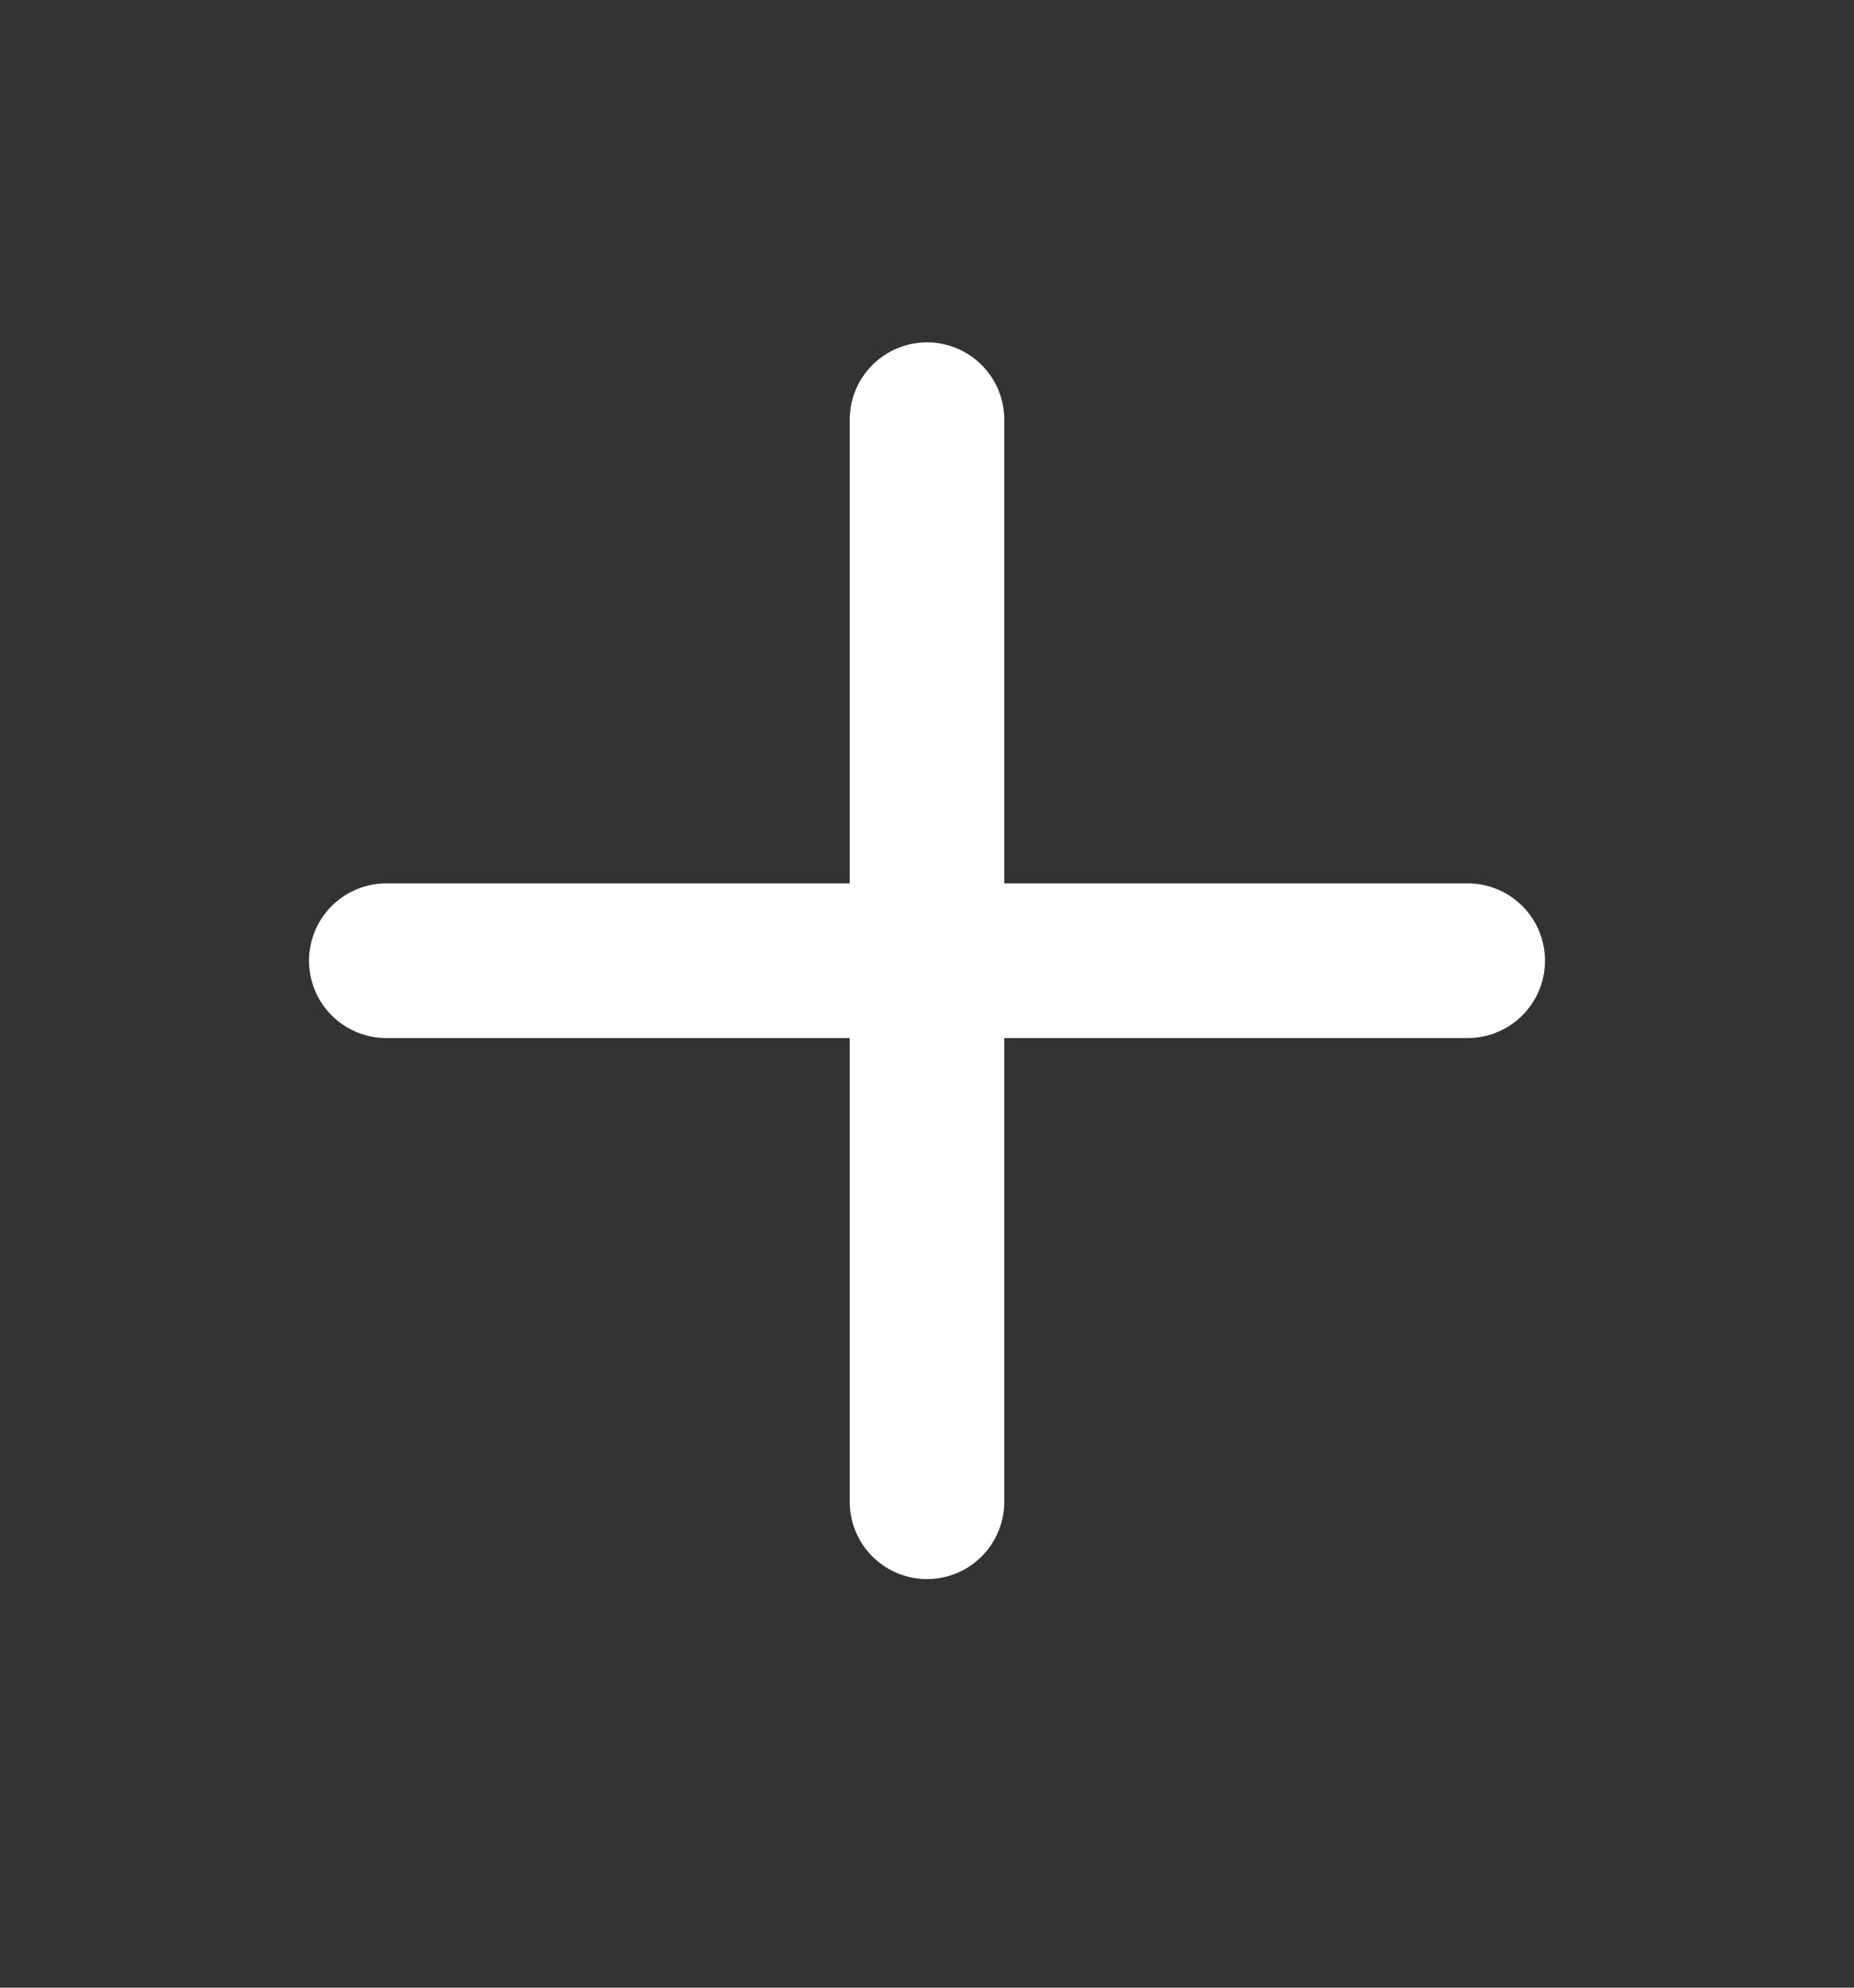
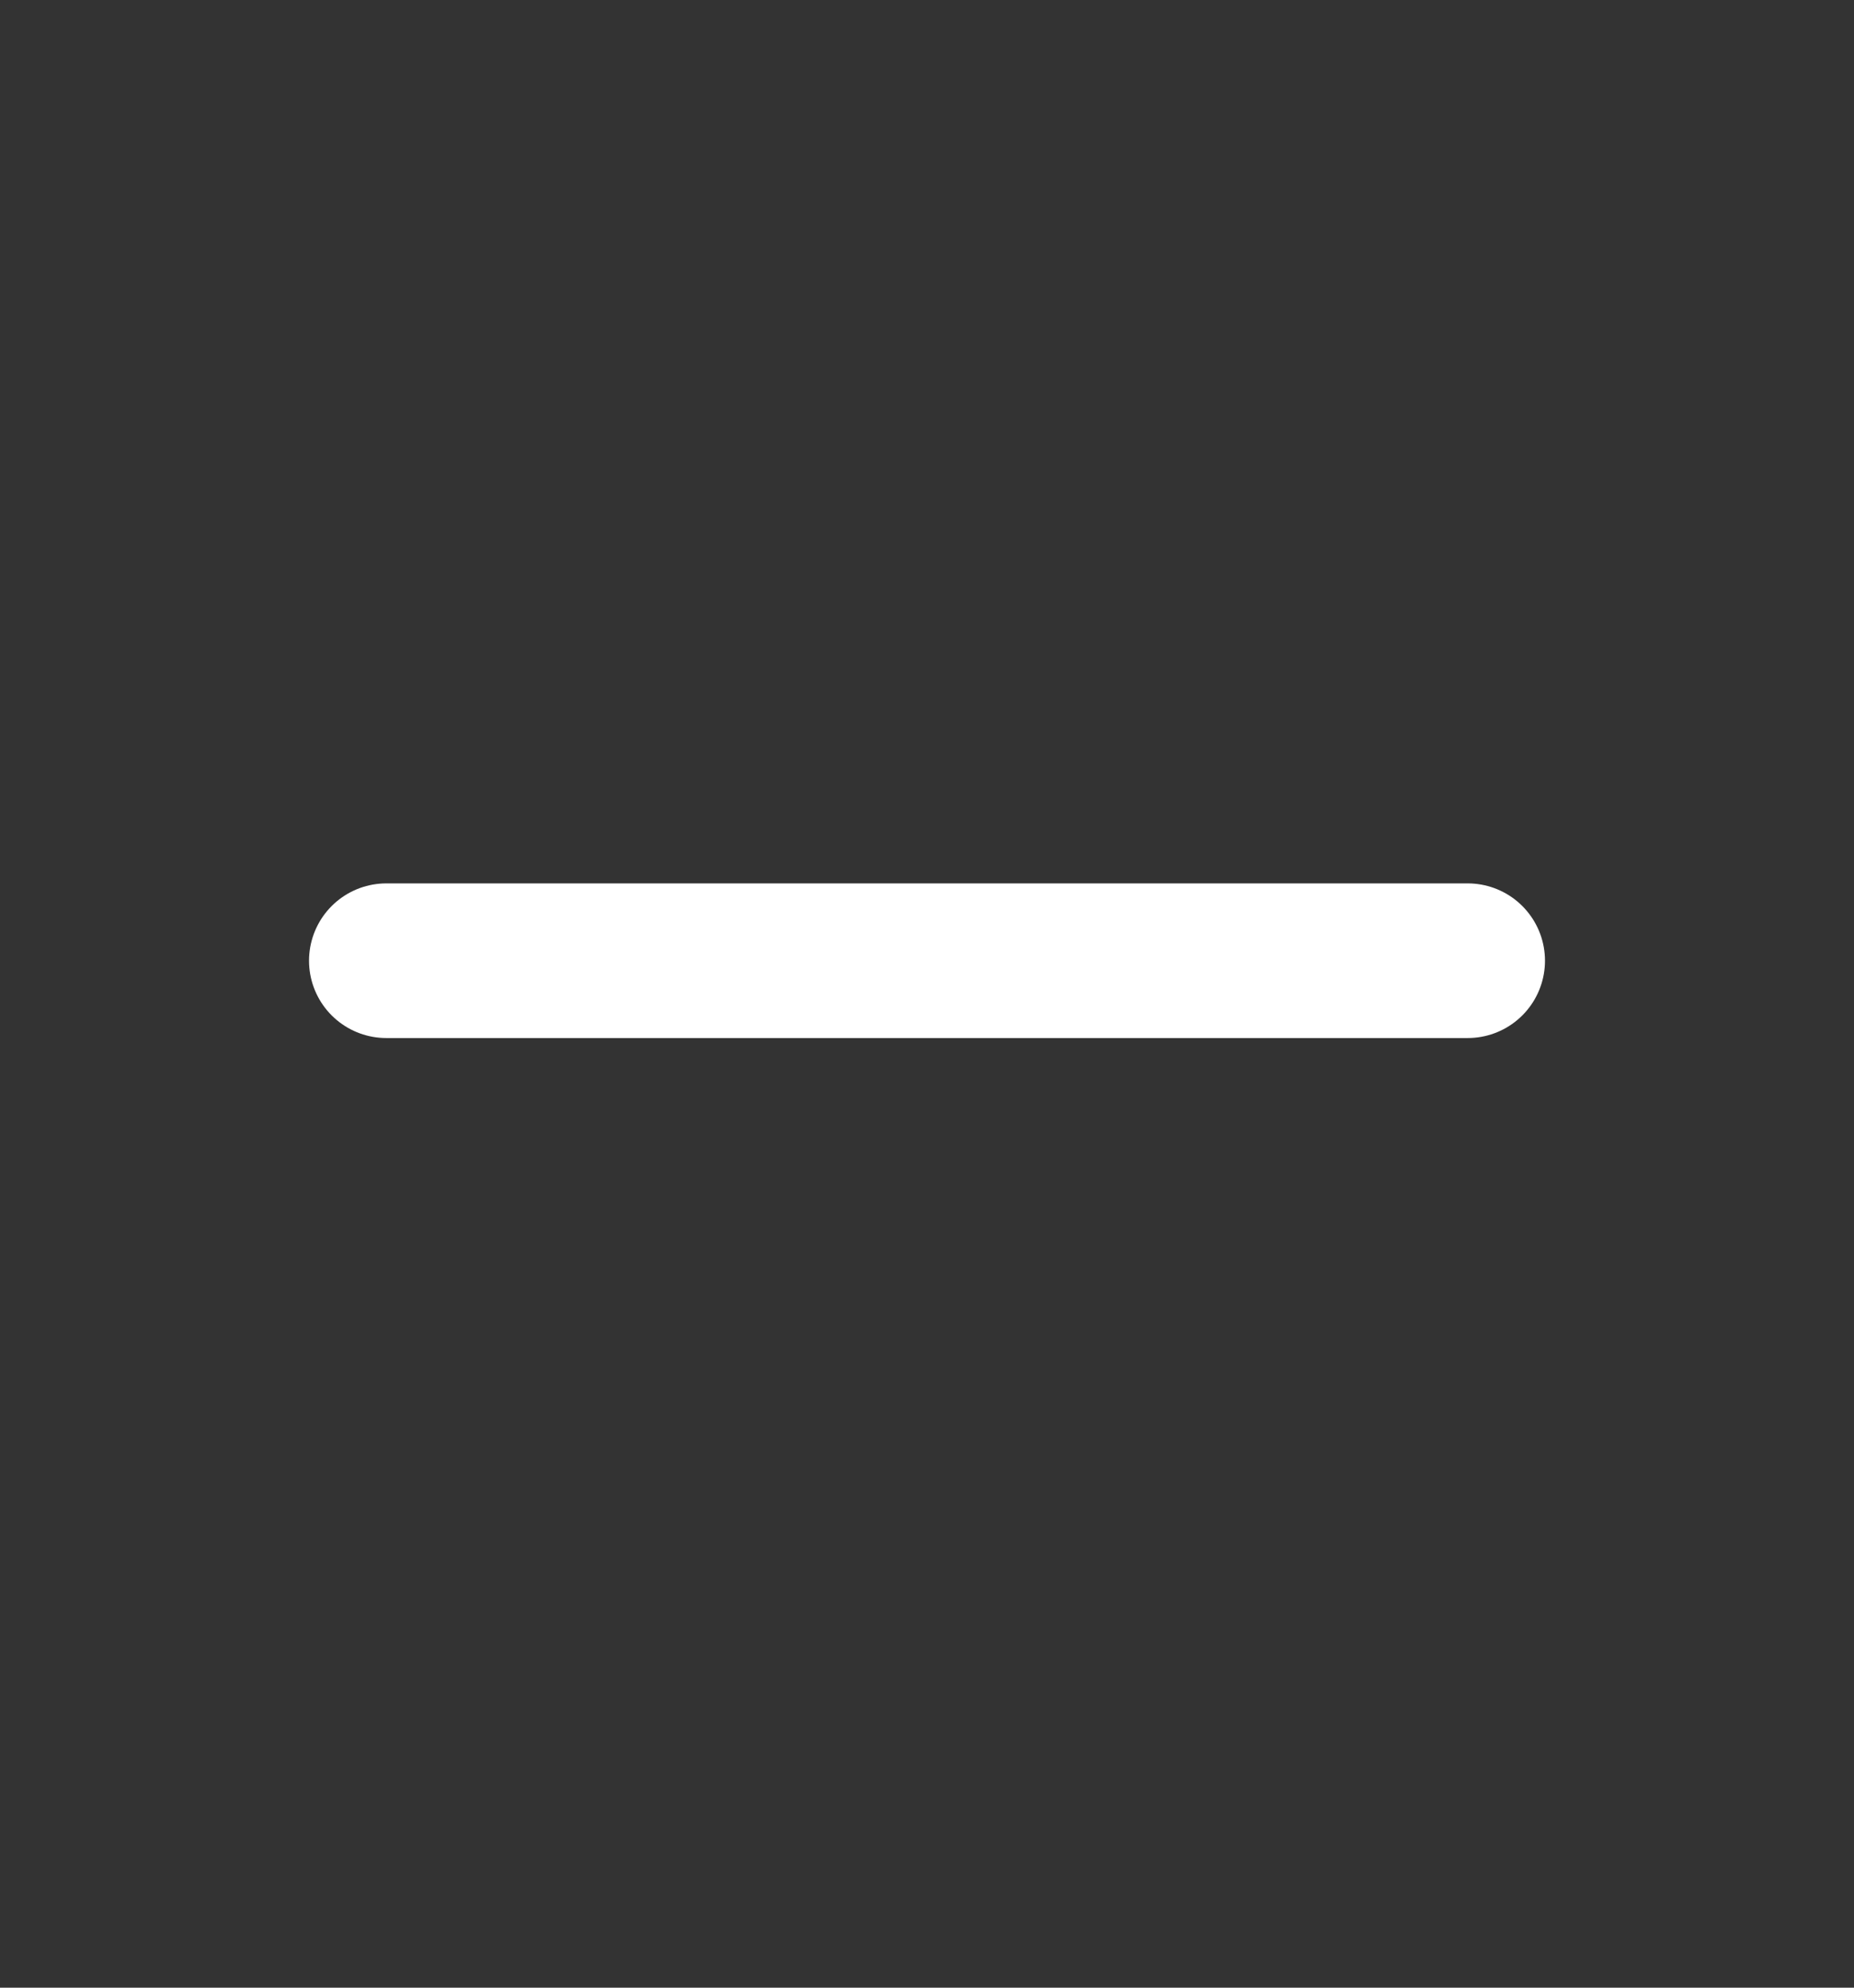
<svg xmlns="http://www.w3.org/2000/svg" width="14" height="15" viewBox="0 0 14 15" fill="none">
  <rect x="0" y="0" width="14" height="15" fill="#333333" stroke="none" />
  <g clip-path="url(#clip0_1_1247)">
    <path d="M2.917 7.25H11.083" stroke="white" stroke-width="1.167" stroke-linecap="round" stroke-linejoin="round" />
-     <path d="M7 3.167V11.333" stroke="white" stroke-width="1.167" stroke-linecap="round" stroke-linejoin="round" />
  </g>
  <defs>
    <clipPath id="clip0_1_1247">
      <rect width="14" height="14" fill="white" transform="translate(0 0.25)" />
    </clipPath>
  </defs>
</svg>